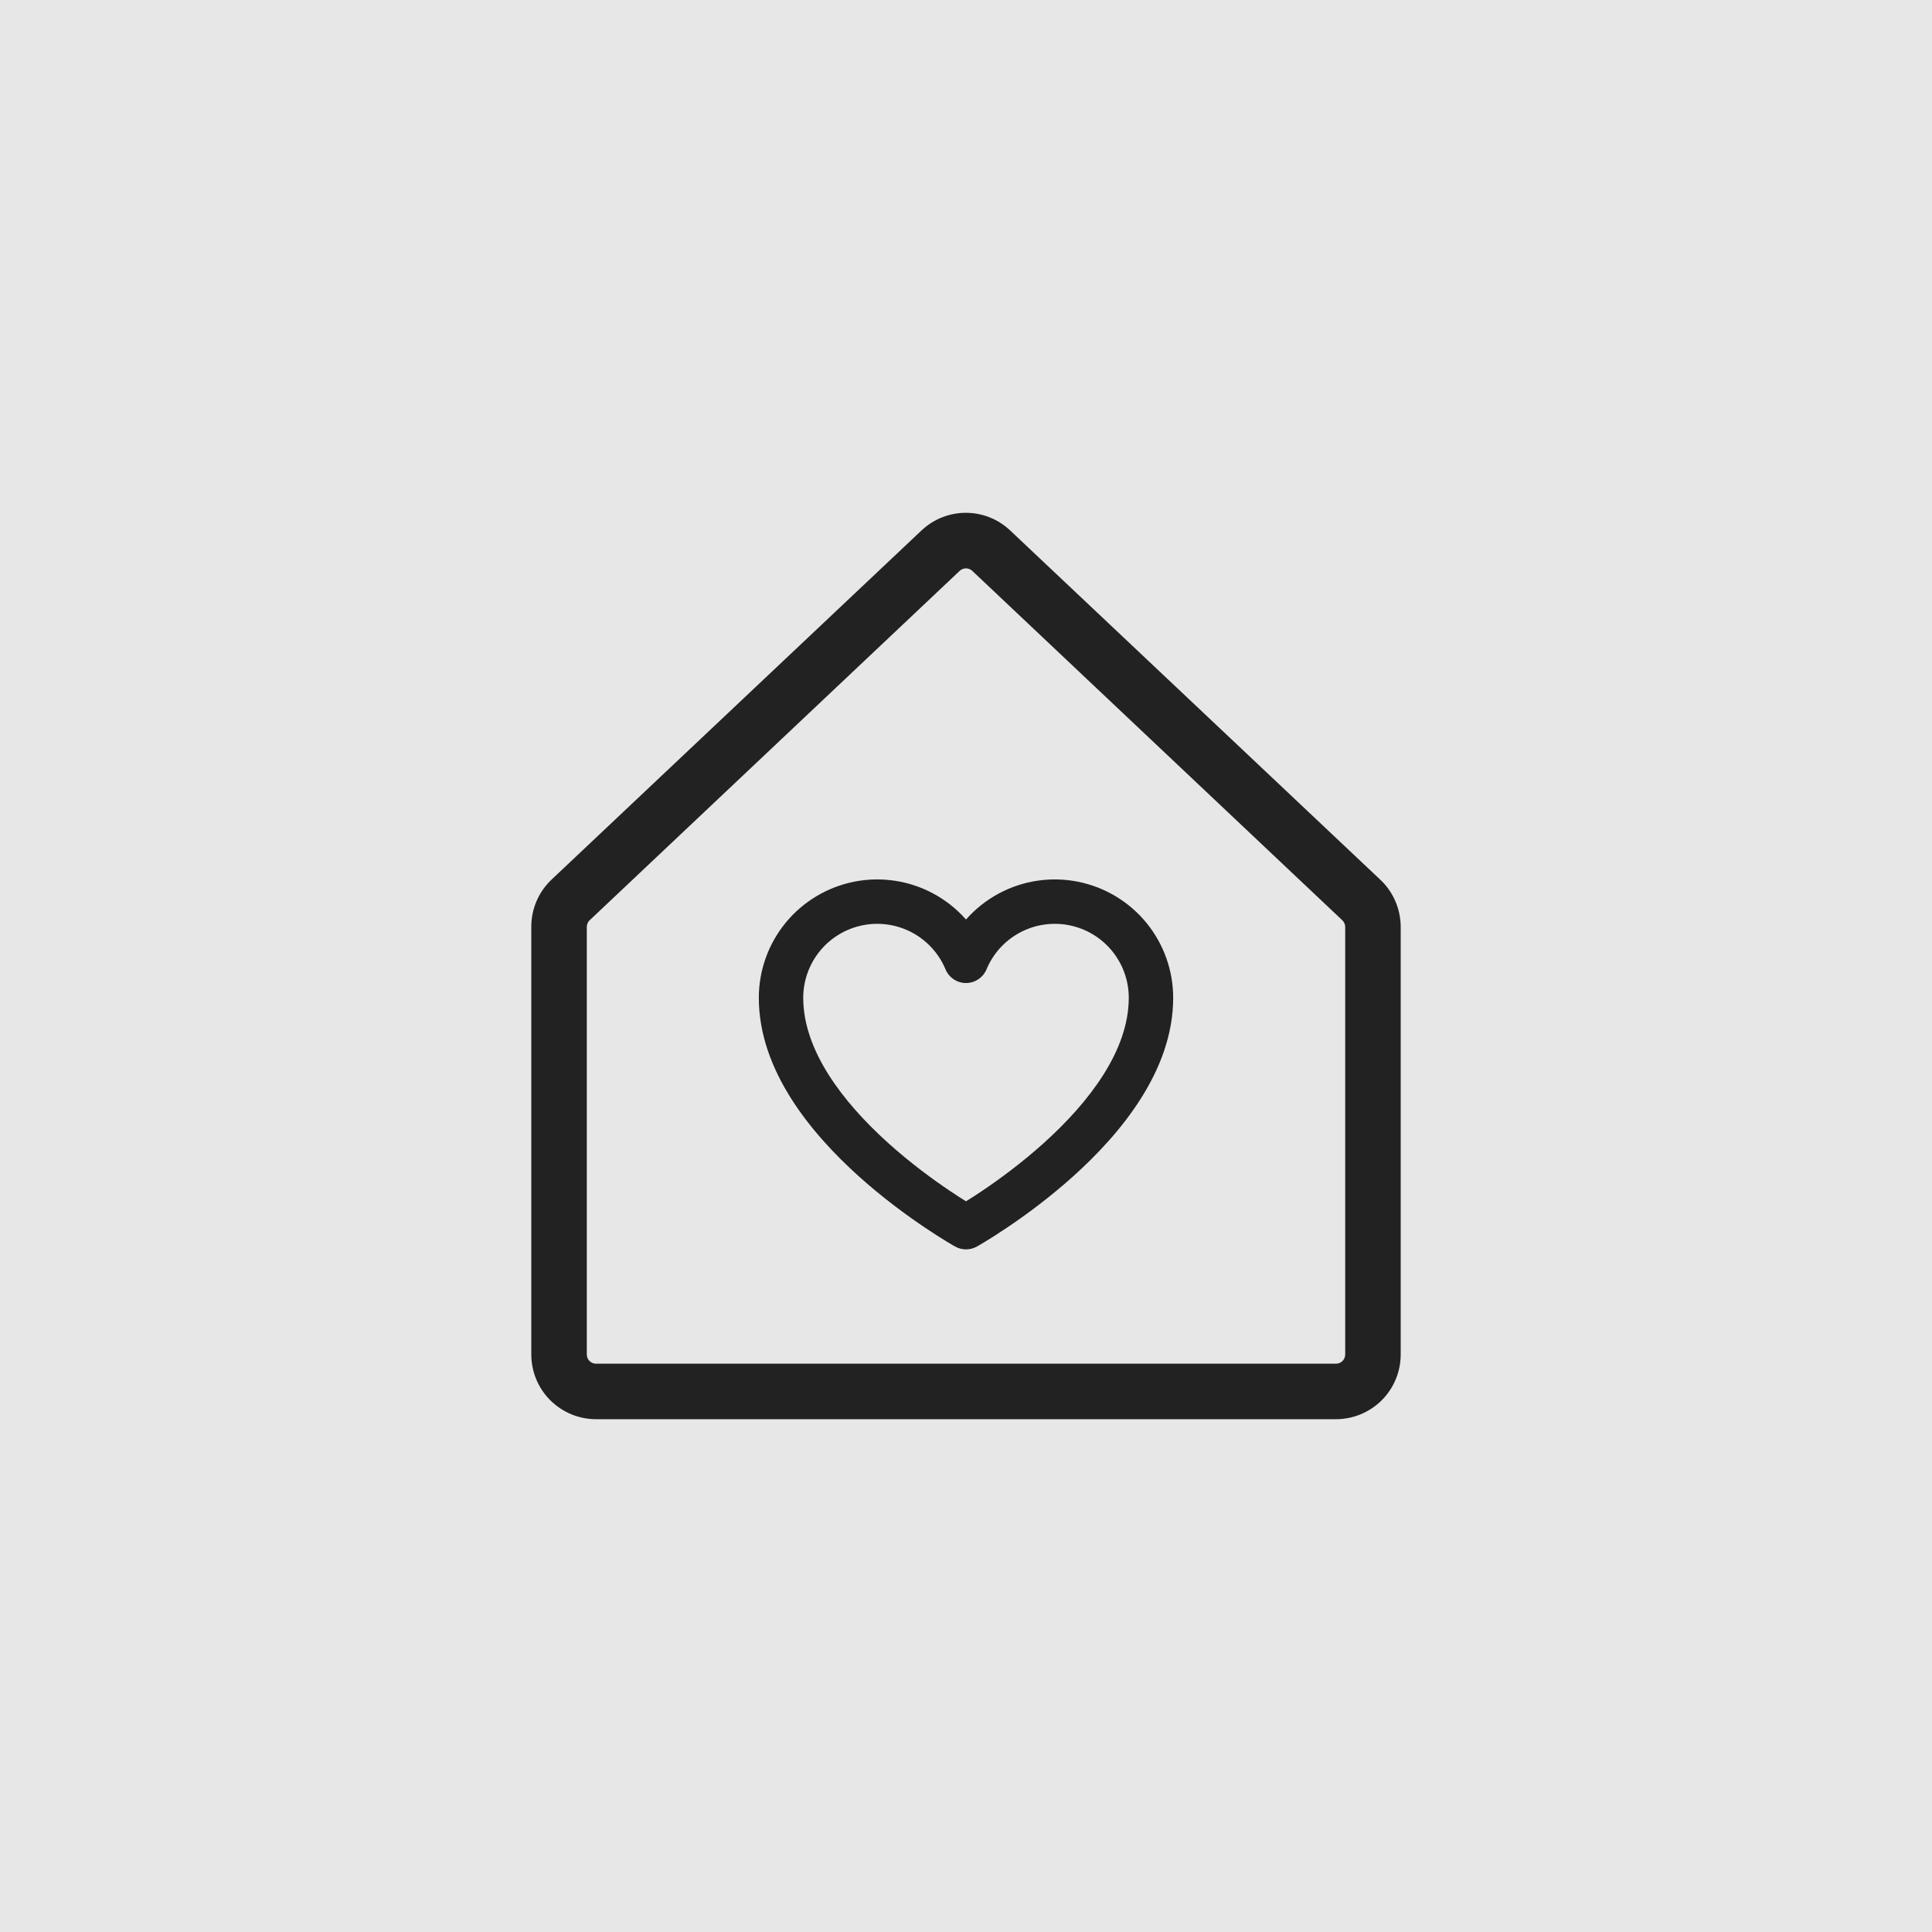
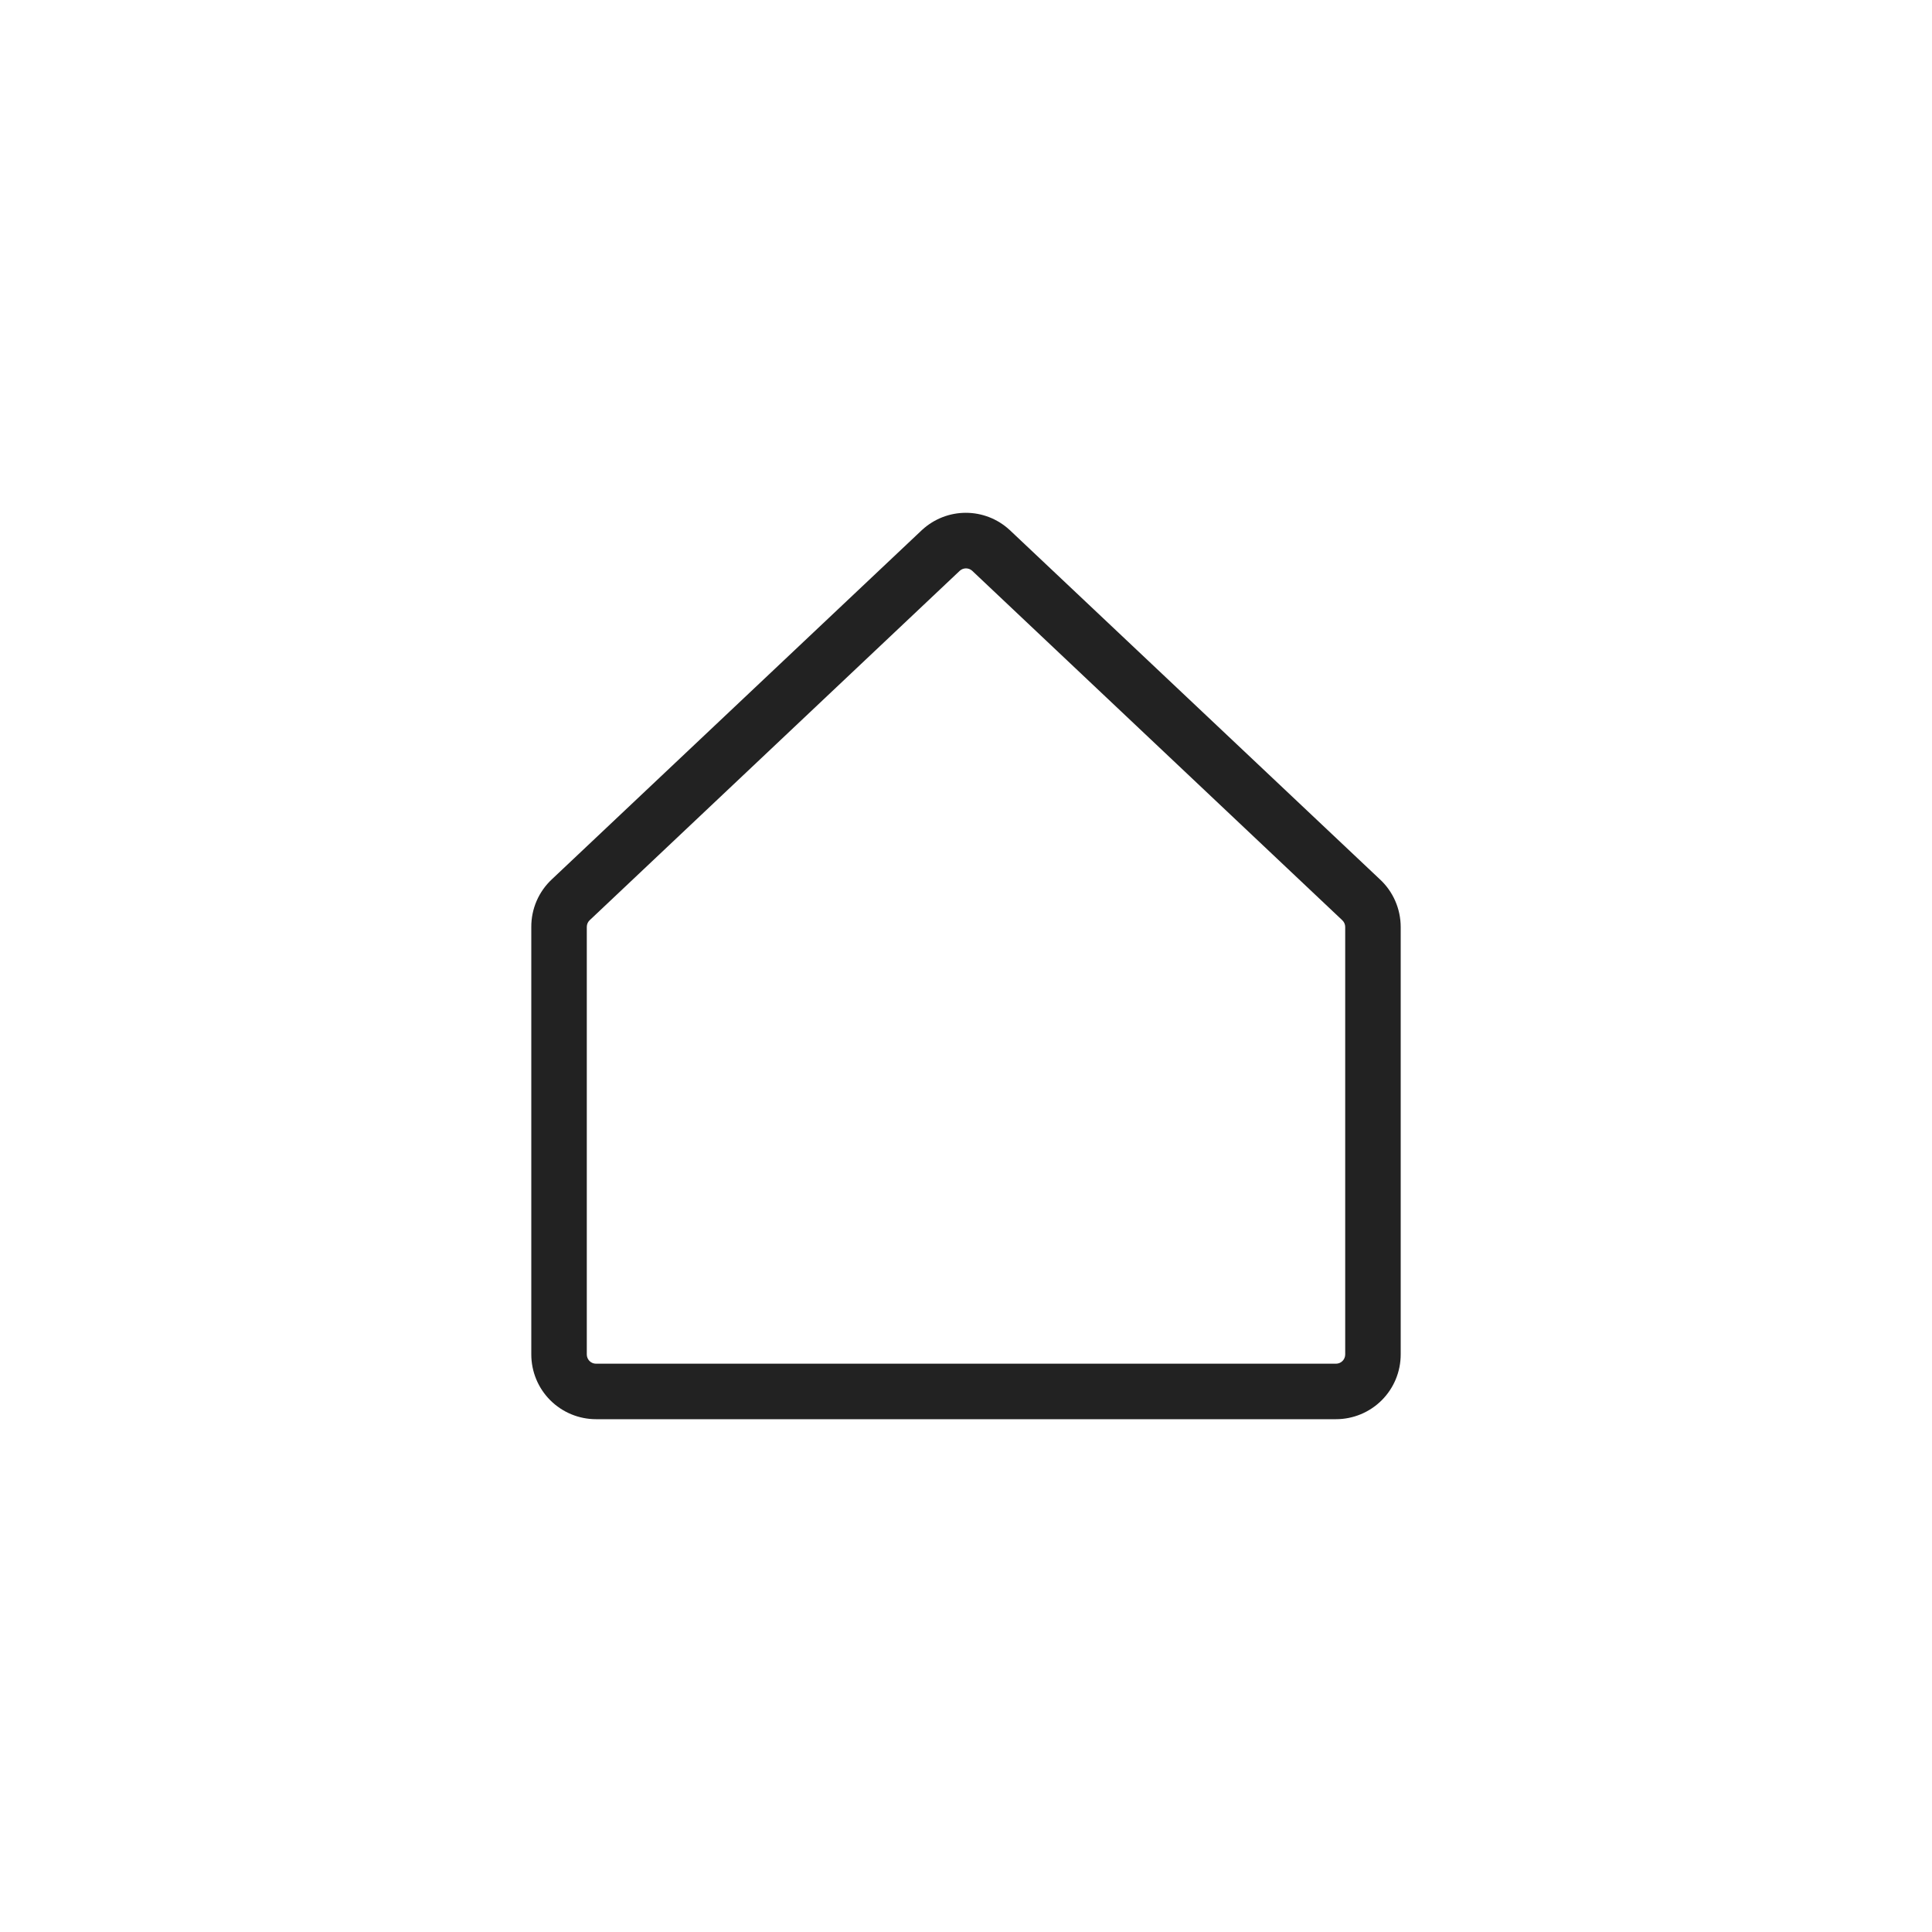
<svg xmlns="http://www.w3.org/2000/svg" fill="none" height="100%" overflow="visible" preserveAspectRatio="none" style="display: block;" viewBox="0 0 80 80" width="100%">
  <g id="how-icon">
-     <rect fill="#E7E7E7" height="80" width="80" />
    <g id="Vector">
      <path d="M57.133 36.406L41.813 21.95L41.796 21.935C41.304 21.484 40.661 21.234 39.993 21.234C39.326 21.234 38.683 21.484 38.19 21.935L38.173 21.95L22.854 36.408C22.583 36.66 22.367 36.966 22.22 37.305C22.073 37.645 21.998 38.012 22 38.382V56.085C22 56.796 22.282 57.478 22.785 57.981C23.288 58.483 23.97 58.766 24.681 58.766H55.319C56.03 58.766 56.712 58.483 57.215 57.981C57.718 57.478 58 56.796 58 56.085V38.382C57.999 38.011 57.922 37.643 57.773 37.303C57.624 36.963 57.406 36.657 57.133 36.406ZM55.702 56.085C55.702 56.187 55.662 56.284 55.59 56.356C55.518 56.428 55.421 56.468 55.319 56.468H24.681C24.579 56.468 24.482 56.428 24.41 56.356C24.338 56.284 24.298 56.187 24.298 56.085V38.382C24.298 38.329 24.309 38.276 24.33 38.227C24.352 38.178 24.383 38.135 24.422 38.099L24.44 38.083L39.747 23.63C39.817 23.569 39.907 23.535 39.999 23.535C40.092 23.535 40.181 23.569 40.251 23.63L55.56 38.085L55.576 38.1C55.615 38.136 55.647 38.18 55.669 38.229C55.691 38.278 55.702 38.33 55.702 38.384V56.085Z" fill="#222222" />
-       <path clip-rule="evenodd" d="M37.764 38.613C37.138 38.28 36.417 38.174 35.723 38.313C35.028 38.452 34.403 38.827 33.954 39.375C33.505 39.923 33.26 40.609 33.26 41.317C33.26 43.498 34.896 45.636 36.785 47.336C37.702 48.161 38.623 48.834 39.317 49.301C39.584 49.481 39.816 49.63 40 49.744C40.184 49.63 40.416 49.481 40.684 49.301C41.377 48.834 42.298 48.161 43.215 47.336C45.104 45.636 46.74 43.498 46.74 41.317C46.74 40.609 46.495 39.923 46.046 39.375C45.597 38.827 44.972 38.452 44.278 38.313C43.583 38.174 42.862 38.28 42.237 38.613C41.611 38.946 41.121 39.485 40.849 40.139C40.706 40.481 40.371 40.705 40 40.705C39.629 40.705 39.294 40.481 39.152 40.139C38.879 39.485 38.389 38.946 37.764 38.613ZM40 50.815C39.551 51.617 39.55 51.617 39.55 51.617L39.548 51.615L39.542 51.612L39.522 51.601L39.451 51.56C39.39 51.525 39.303 51.473 39.193 51.406C38.973 51.272 38.662 51.077 38.29 50.826C37.547 50.326 36.553 49.601 35.555 48.703C33.615 46.956 31.421 44.345 31.421 41.317C31.421 40.184 31.814 39.086 32.532 38.209C33.251 37.333 34.251 36.733 35.362 36.51C36.473 36.288 37.627 36.458 38.627 36.99C39.15 37.269 39.614 37.637 40 38.075C40.386 37.637 40.85 37.269 41.373 36.99C42.373 36.458 43.527 36.288 44.638 36.51C45.749 36.733 46.749 37.333 47.468 38.209C48.186 39.086 48.579 40.184 48.579 41.317C48.579 44.345 46.385 46.956 44.445 48.703C43.447 49.601 42.453 50.326 41.71 50.826C41.338 51.077 41.027 51.272 40.807 51.406C40.697 51.473 40.61 51.525 40.549 51.56L40.478 51.601L40.458 51.612L40.452 51.615L40.45 51.617C40.45 51.617 40.449 51.617 40 50.815ZM40 50.815L40.45 51.617C40.171 51.773 39.829 51.773 39.55 51.617L40 50.815Z" fill="#222222" fill-rule="evenodd" />
    </g>
  </g>
</svg>